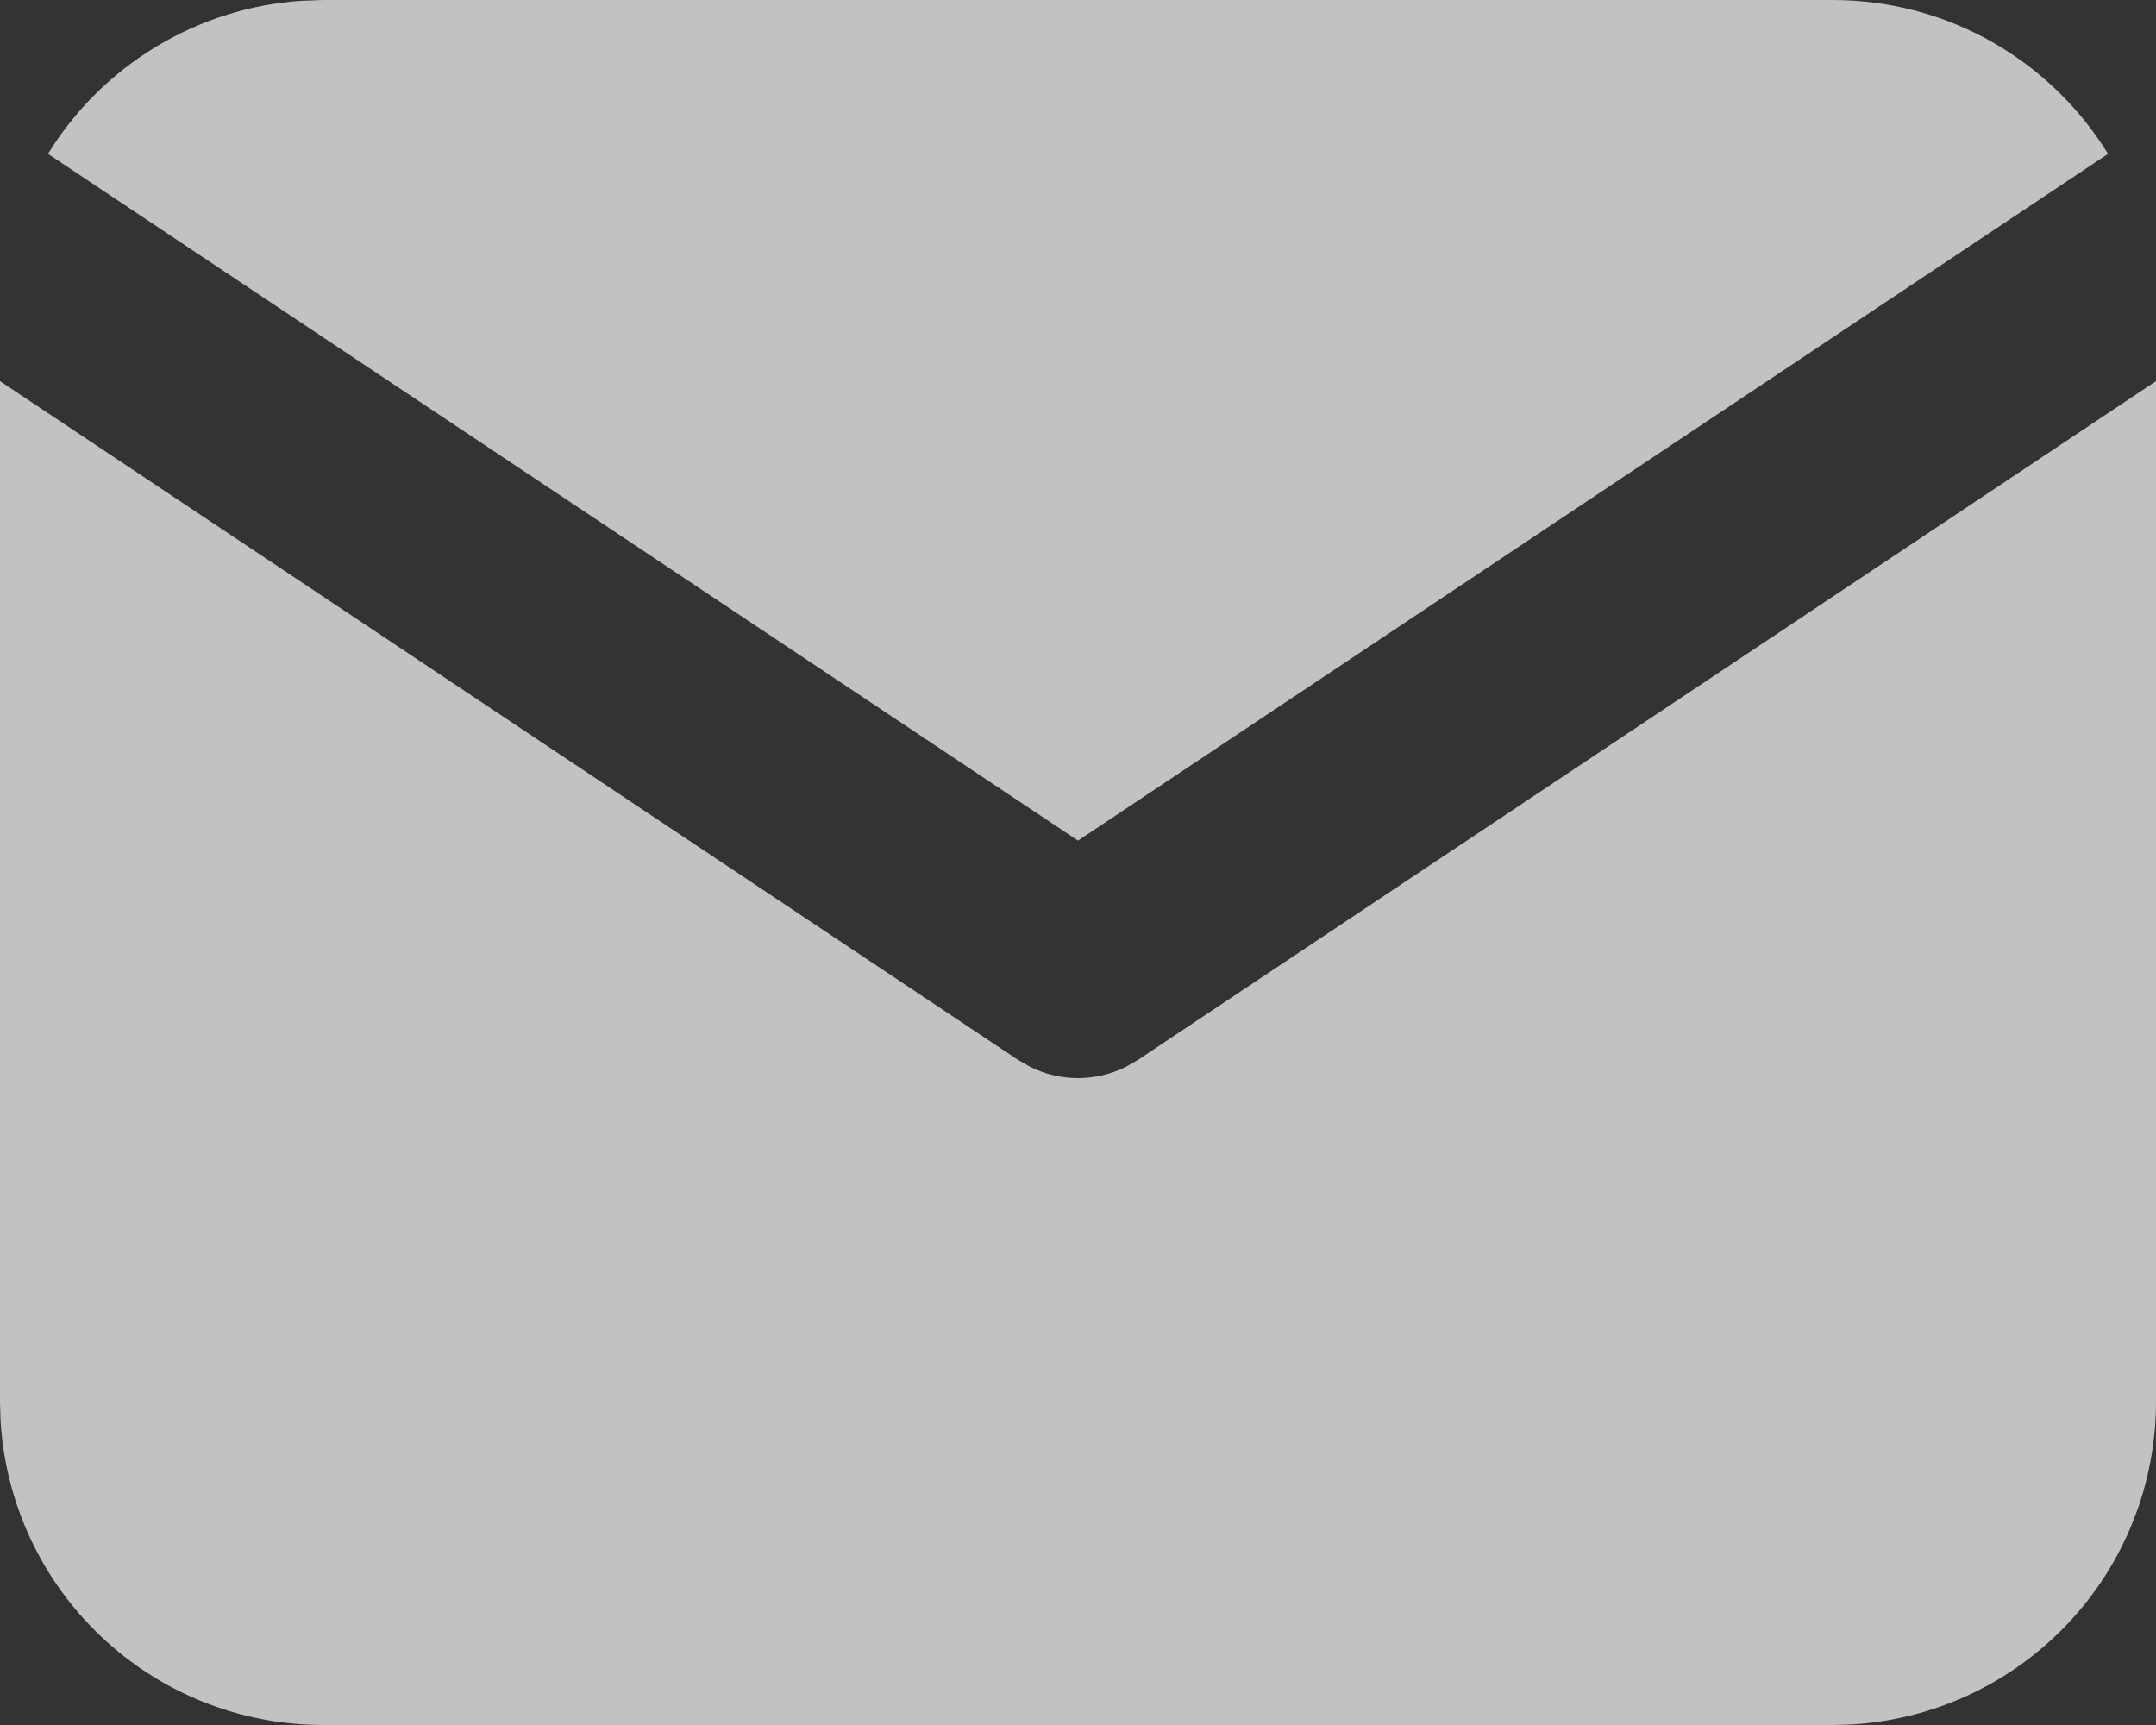
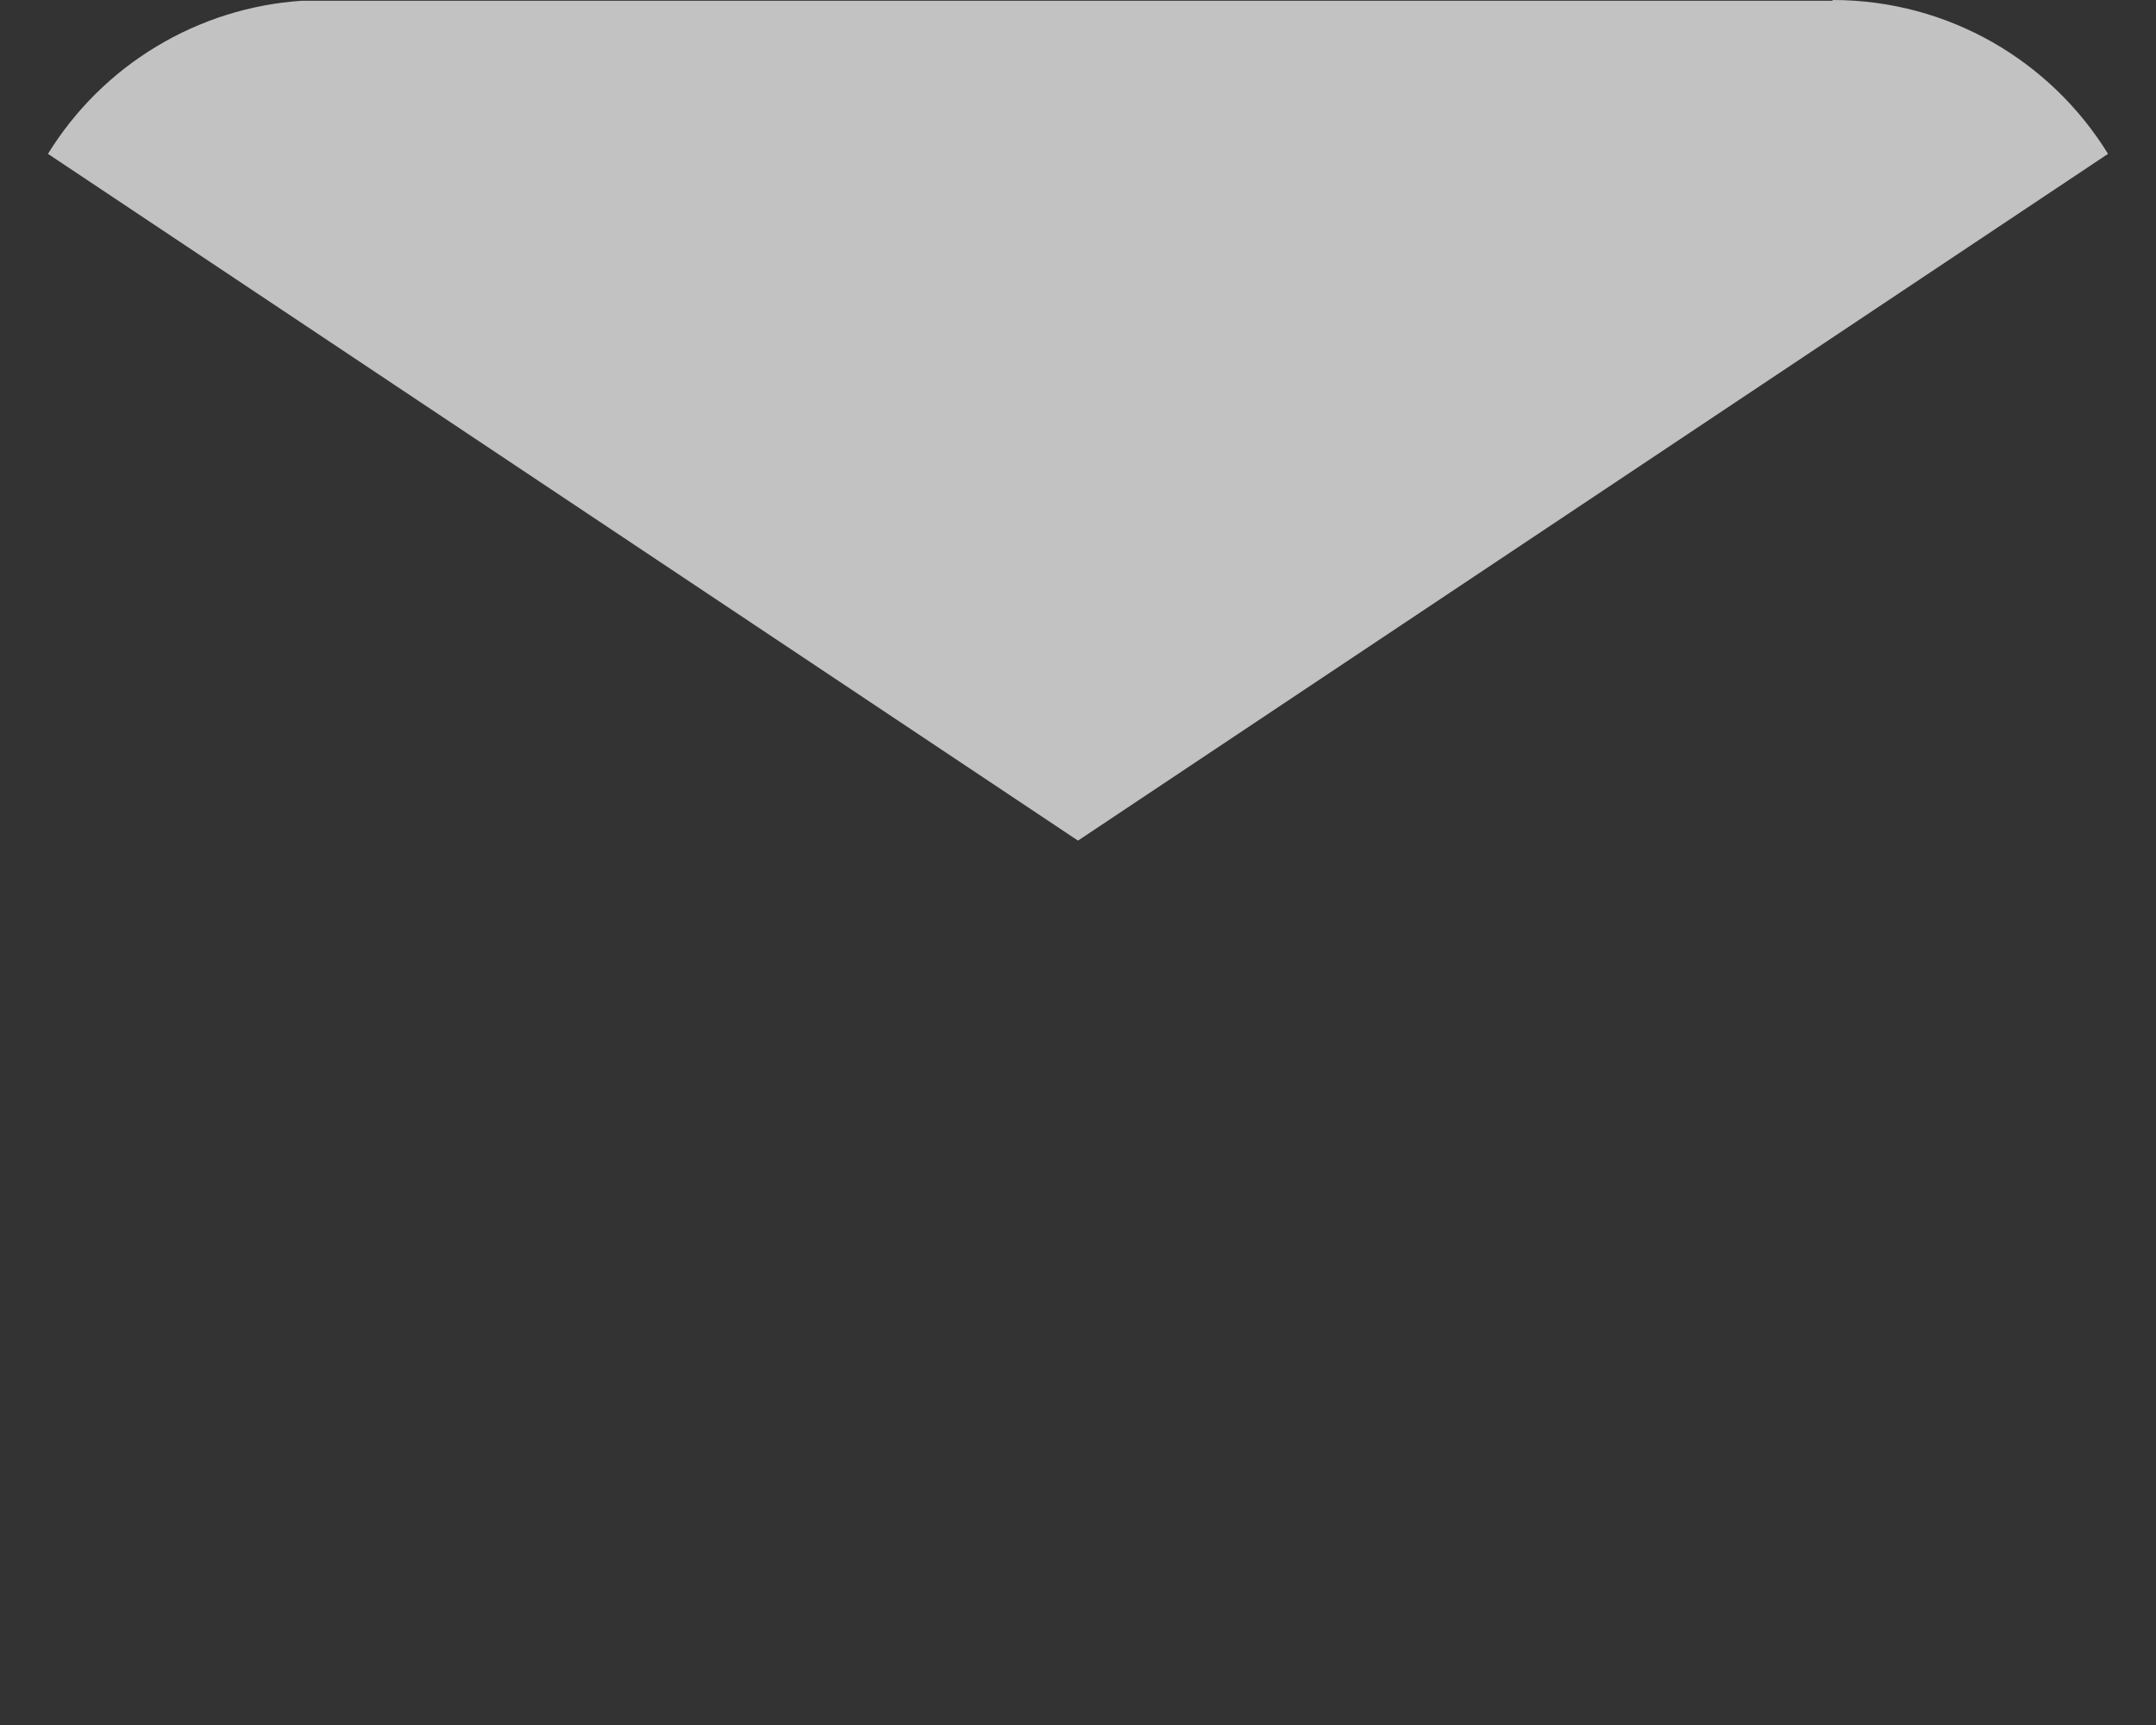
<svg xmlns="http://www.w3.org/2000/svg" width="20" height="16" viewBox="0 0 20 16" fill="none">
  <rect x="0" y="0" width="20" height="16" fill="#333333" stroke="none" />
-   <path d="M20 3.535V13C20 13.765 19.708 14.502 19.183 15.058C18.658 15.615 17.94 15.95 17.176 15.995L17 16H3C2.235 16 1.498 15.708 0.942 15.183C0.385 14.658 0.05 13.94 0.005 13.176L0 13V3.535L9.445 9.832L9.561 9.898C9.698 9.965 9.848 10 10 10C10.152 10 10.302 9.965 10.439 9.898L10.555 9.832L20 3.535Z" fill="white" fill-opacity="0.7" />
-   <path d="M17 0C18.08 0 19.027 0.57 19.555 1.427L10 7.797L0.445 1.427C0.696 1.02 1.04 0.679 1.45 0.432C1.859 0.185 2.322 0.039 2.799 0.007L3 0H17Z" fill="white" fill-opacity="0.7" />
+   <path d="M17 0C18.08 0 19.027 0.57 19.555 1.427L10 7.797L0.445 1.427C0.696 1.02 1.04 0.679 1.45 0.432C1.859 0.185 2.322 0.039 2.799 0.007H17Z" fill="white" fill-opacity="0.7" />
</svg>